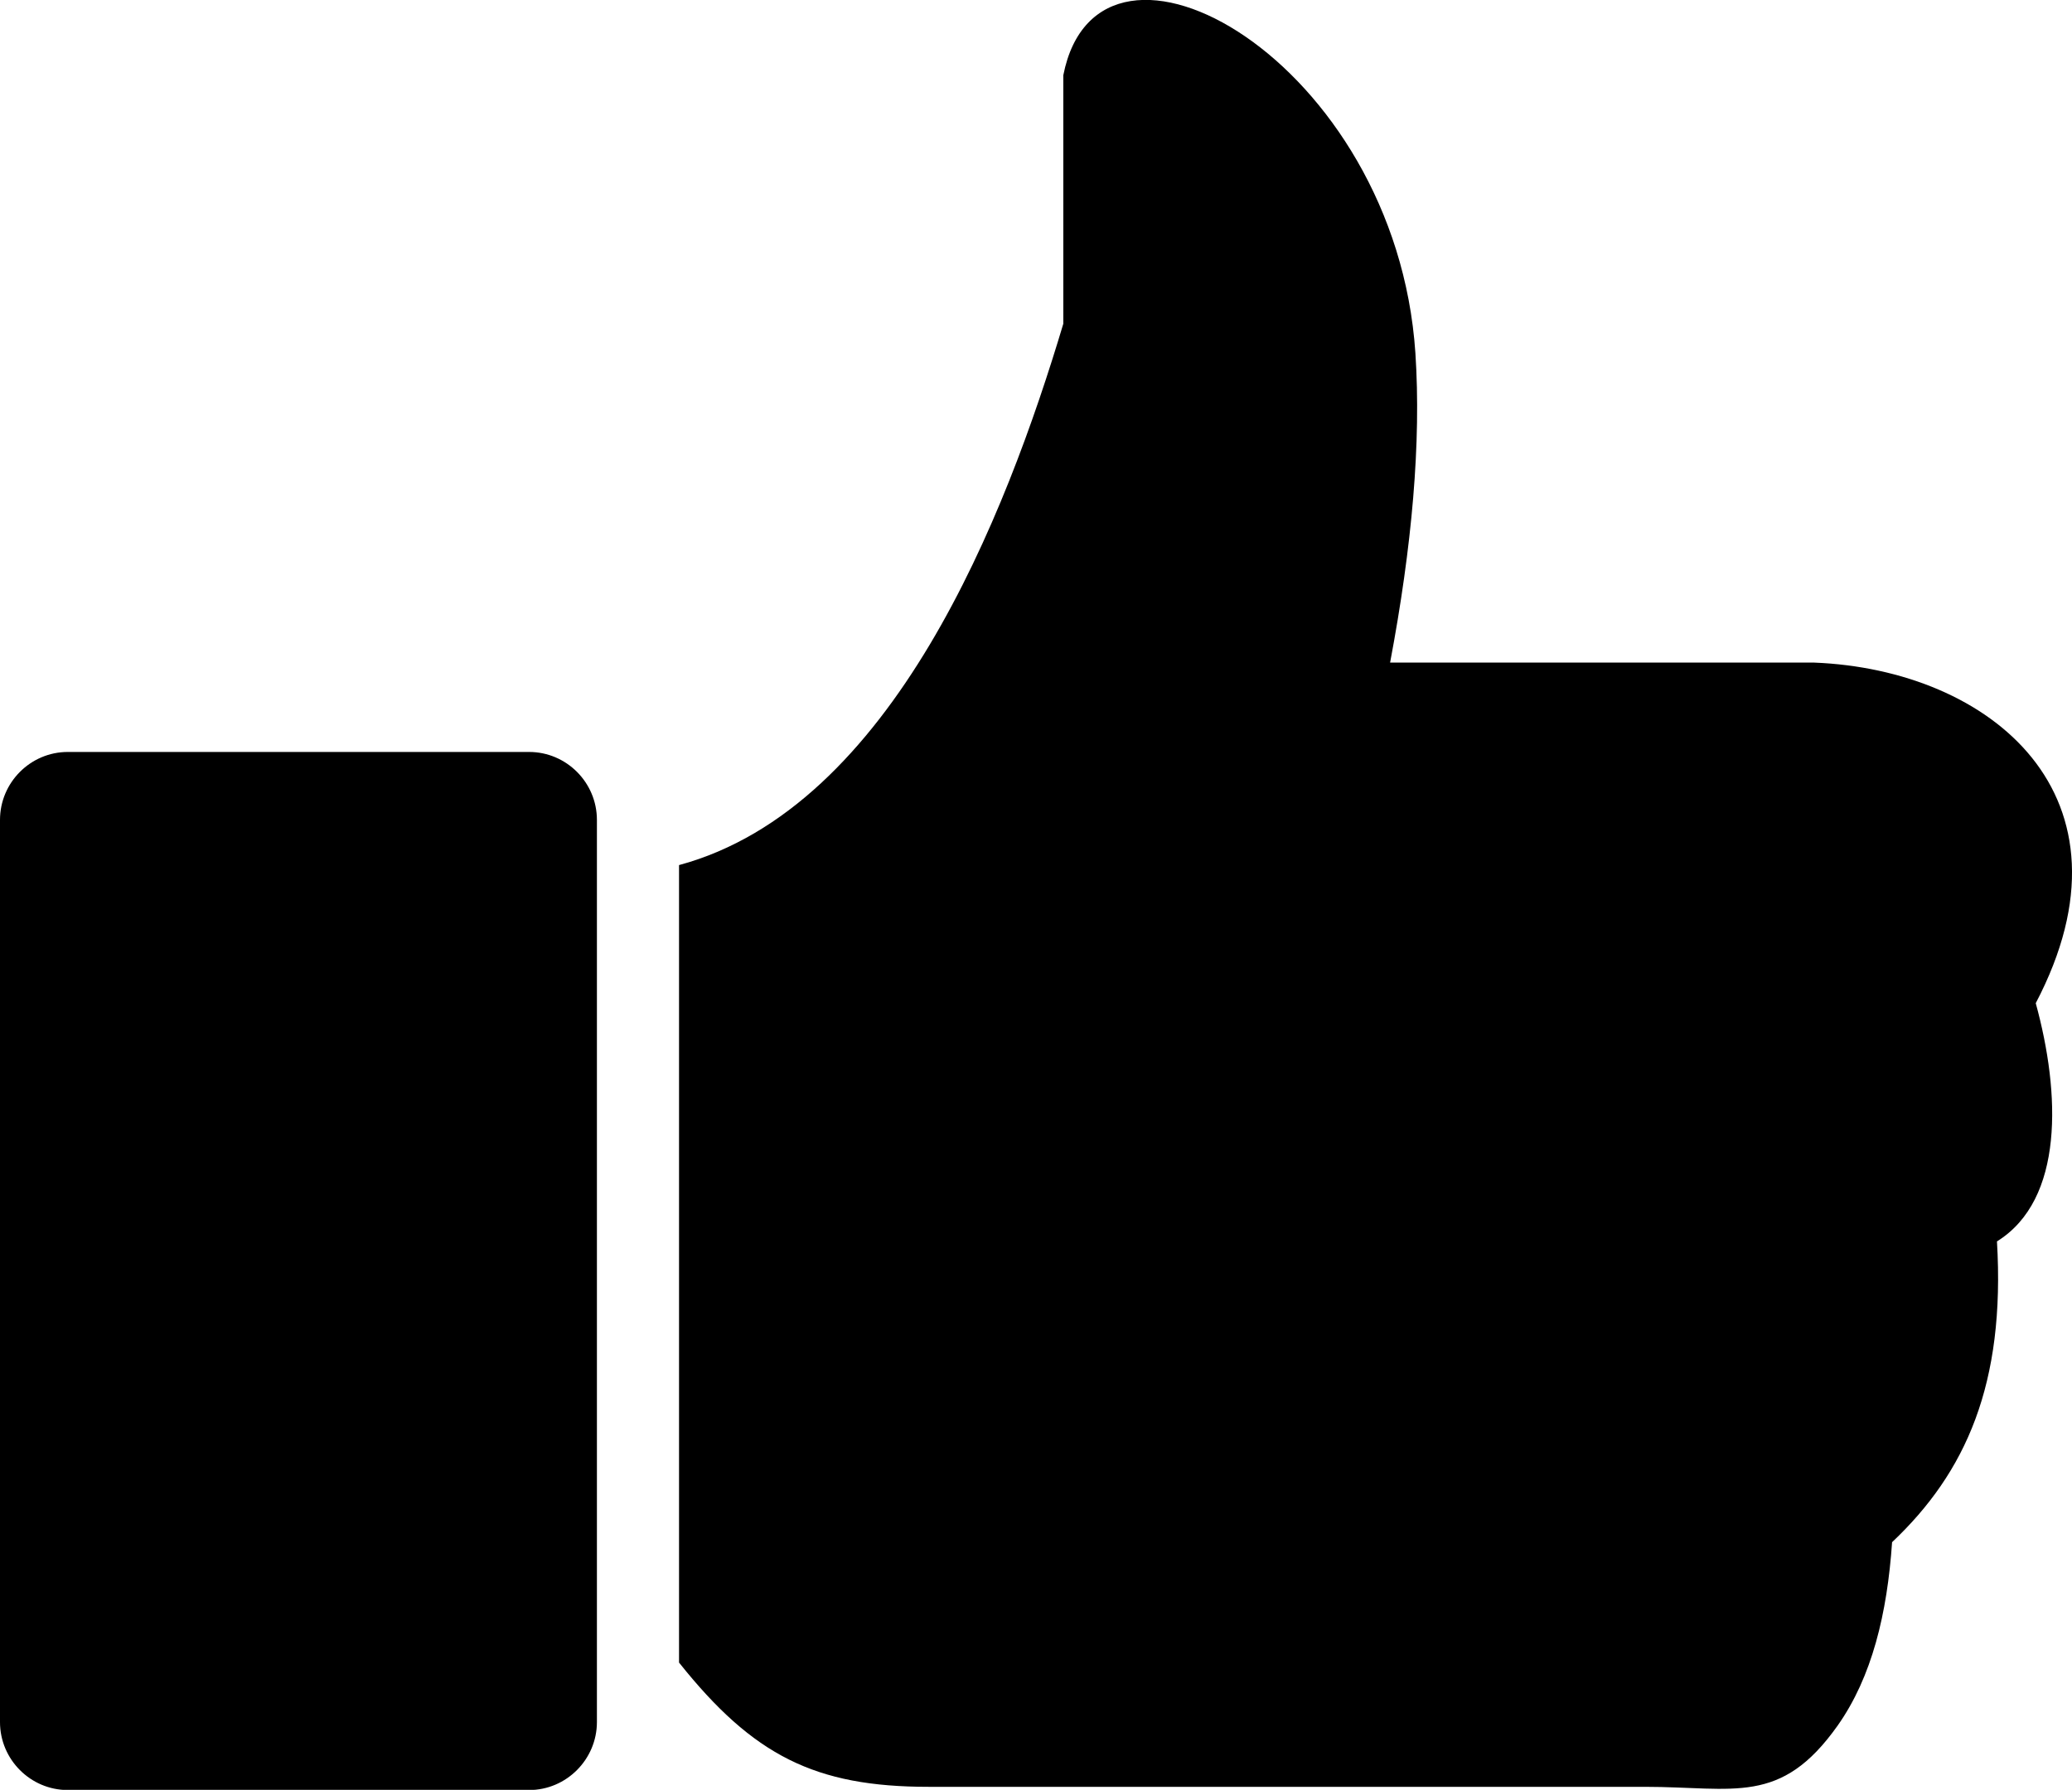
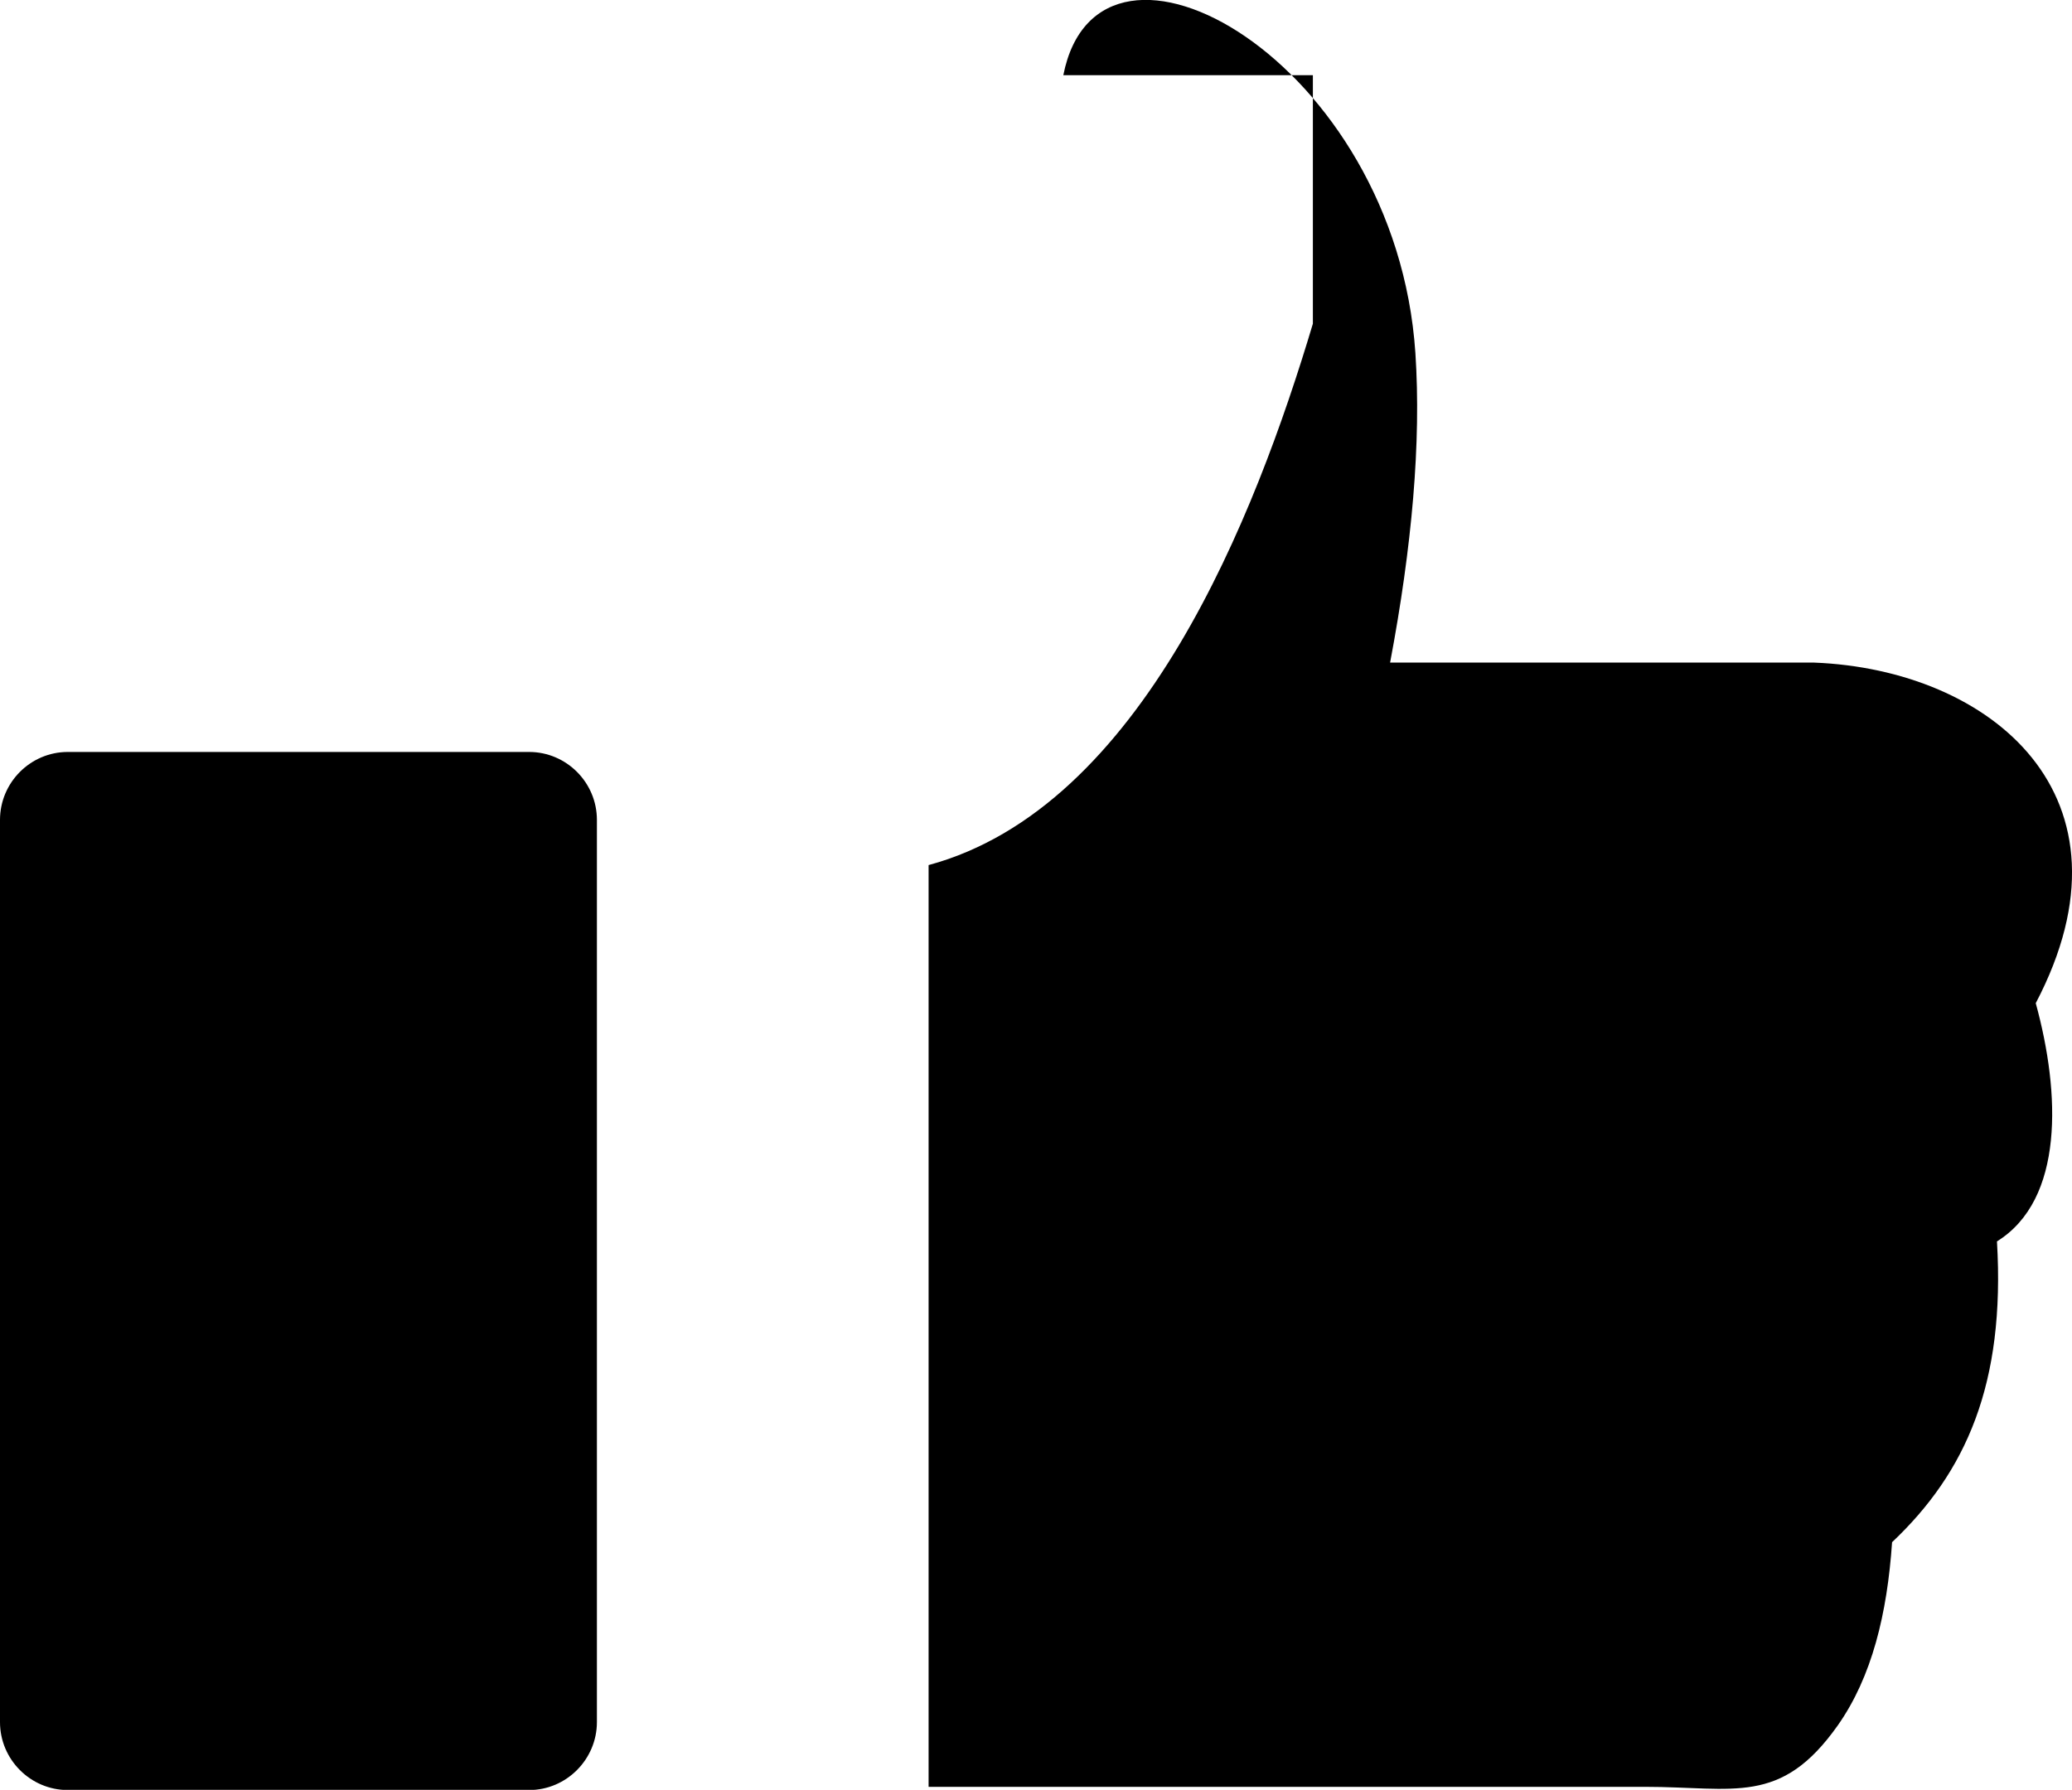
<svg xmlns="http://www.w3.org/2000/svg" version="1.1" id="Layer_1" x="0px" y="0px" viewBox="0 0 122.88 106.16" style="enable-background:new 0 0 122.88 106.16" xml:space="preserve">
  <style type="text/css">.st0{fill-rule:evenodd;clip-rule:evenodd;}</style>
  <g>
-     <path class="st0" d="M4.02,44.6h27.36c2.21,0,4.02,1.81,4.02,4.03v53.51c0,2.21-1.81,4.03-4.02,4.03H4.02 c-2.21,0-4.02-1.81-4.02-4.03V48.63C0,46.41,1.81,44.6,4.02,44.6L4.02,44.6z M63.06,4.46c2.12-10.75,19.72-0.85,20.88,16.48 c0.35,5.3-0.2,11.47-1.5,18.36l25.15,0c10.46,0.41,19.59,7.9,13.14,20.2c1.47,5.36,1.69,11.65-2.3,14.13 c0.5,8.46-1.84,13.7-6.22,17.84c-0.29,4.23-1.19,7.99-3.23,10.88c-3.38,4.77-6.12,3.63-11.44,3.63H55.07 c-6.73,0-10.4-1.85-14.8-7.37V51.31c12.66-3.42,19.39-20.74,22.79-32.11V4.46L63.06,4.46z" />
+     <path class="st0" d="M4.02,44.6h27.36c2.21,0,4.02,1.81,4.02,4.03v53.51c0,2.21-1.81,4.03-4.02,4.03H4.02 c-2.21,0-4.02-1.81-4.02-4.03V48.63C0,46.41,1.81,44.6,4.02,44.6L4.02,44.6z M63.06,4.46c2.12-10.75,19.72-0.85,20.88,16.48 c0.35,5.3-0.2,11.47-1.5,18.36l25.15,0c10.46,0.41,19.59,7.9,13.14,20.2c1.47,5.36,1.69,11.65-2.3,14.13 c0.5,8.46-1.84,13.7-6.22,17.84c-0.29,4.23-1.19,7.99-3.23,10.88c-3.38,4.77-6.12,3.63-11.44,3.63H55.07 V51.31c12.66-3.42,19.39-20.74,22.79-32.11V4.46L63.06,4.46z" />
  </g>
</svg>